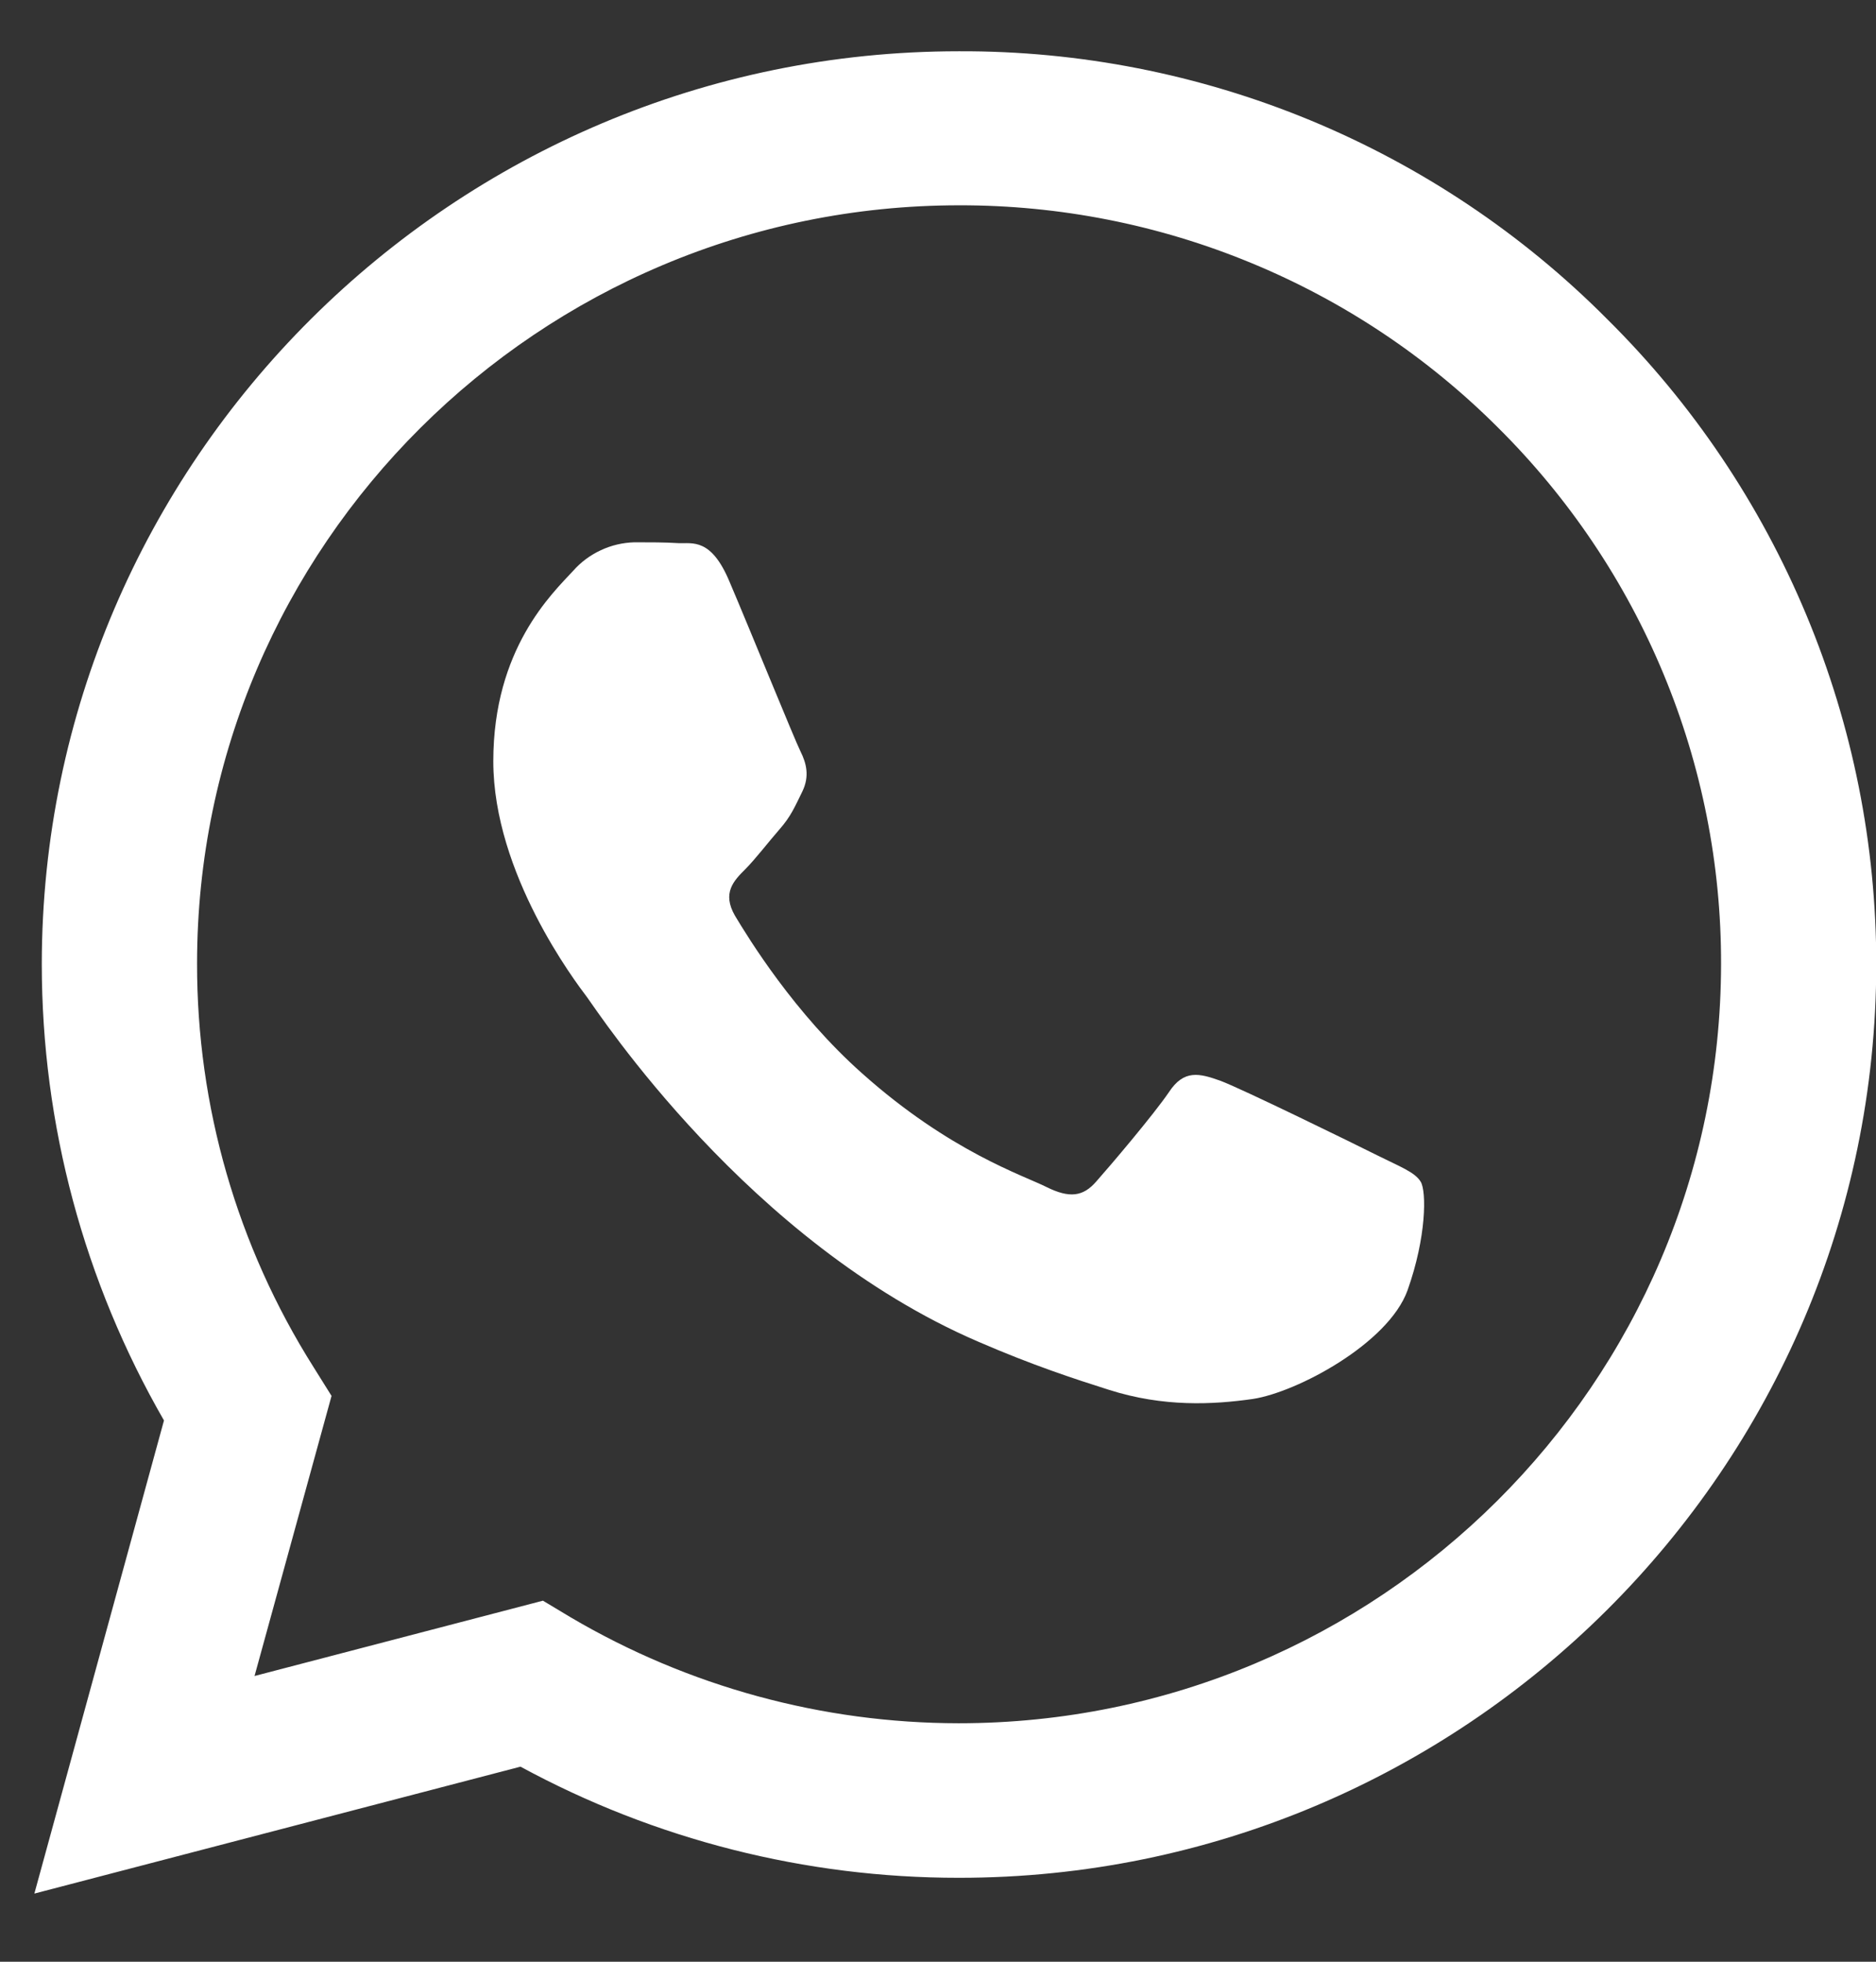
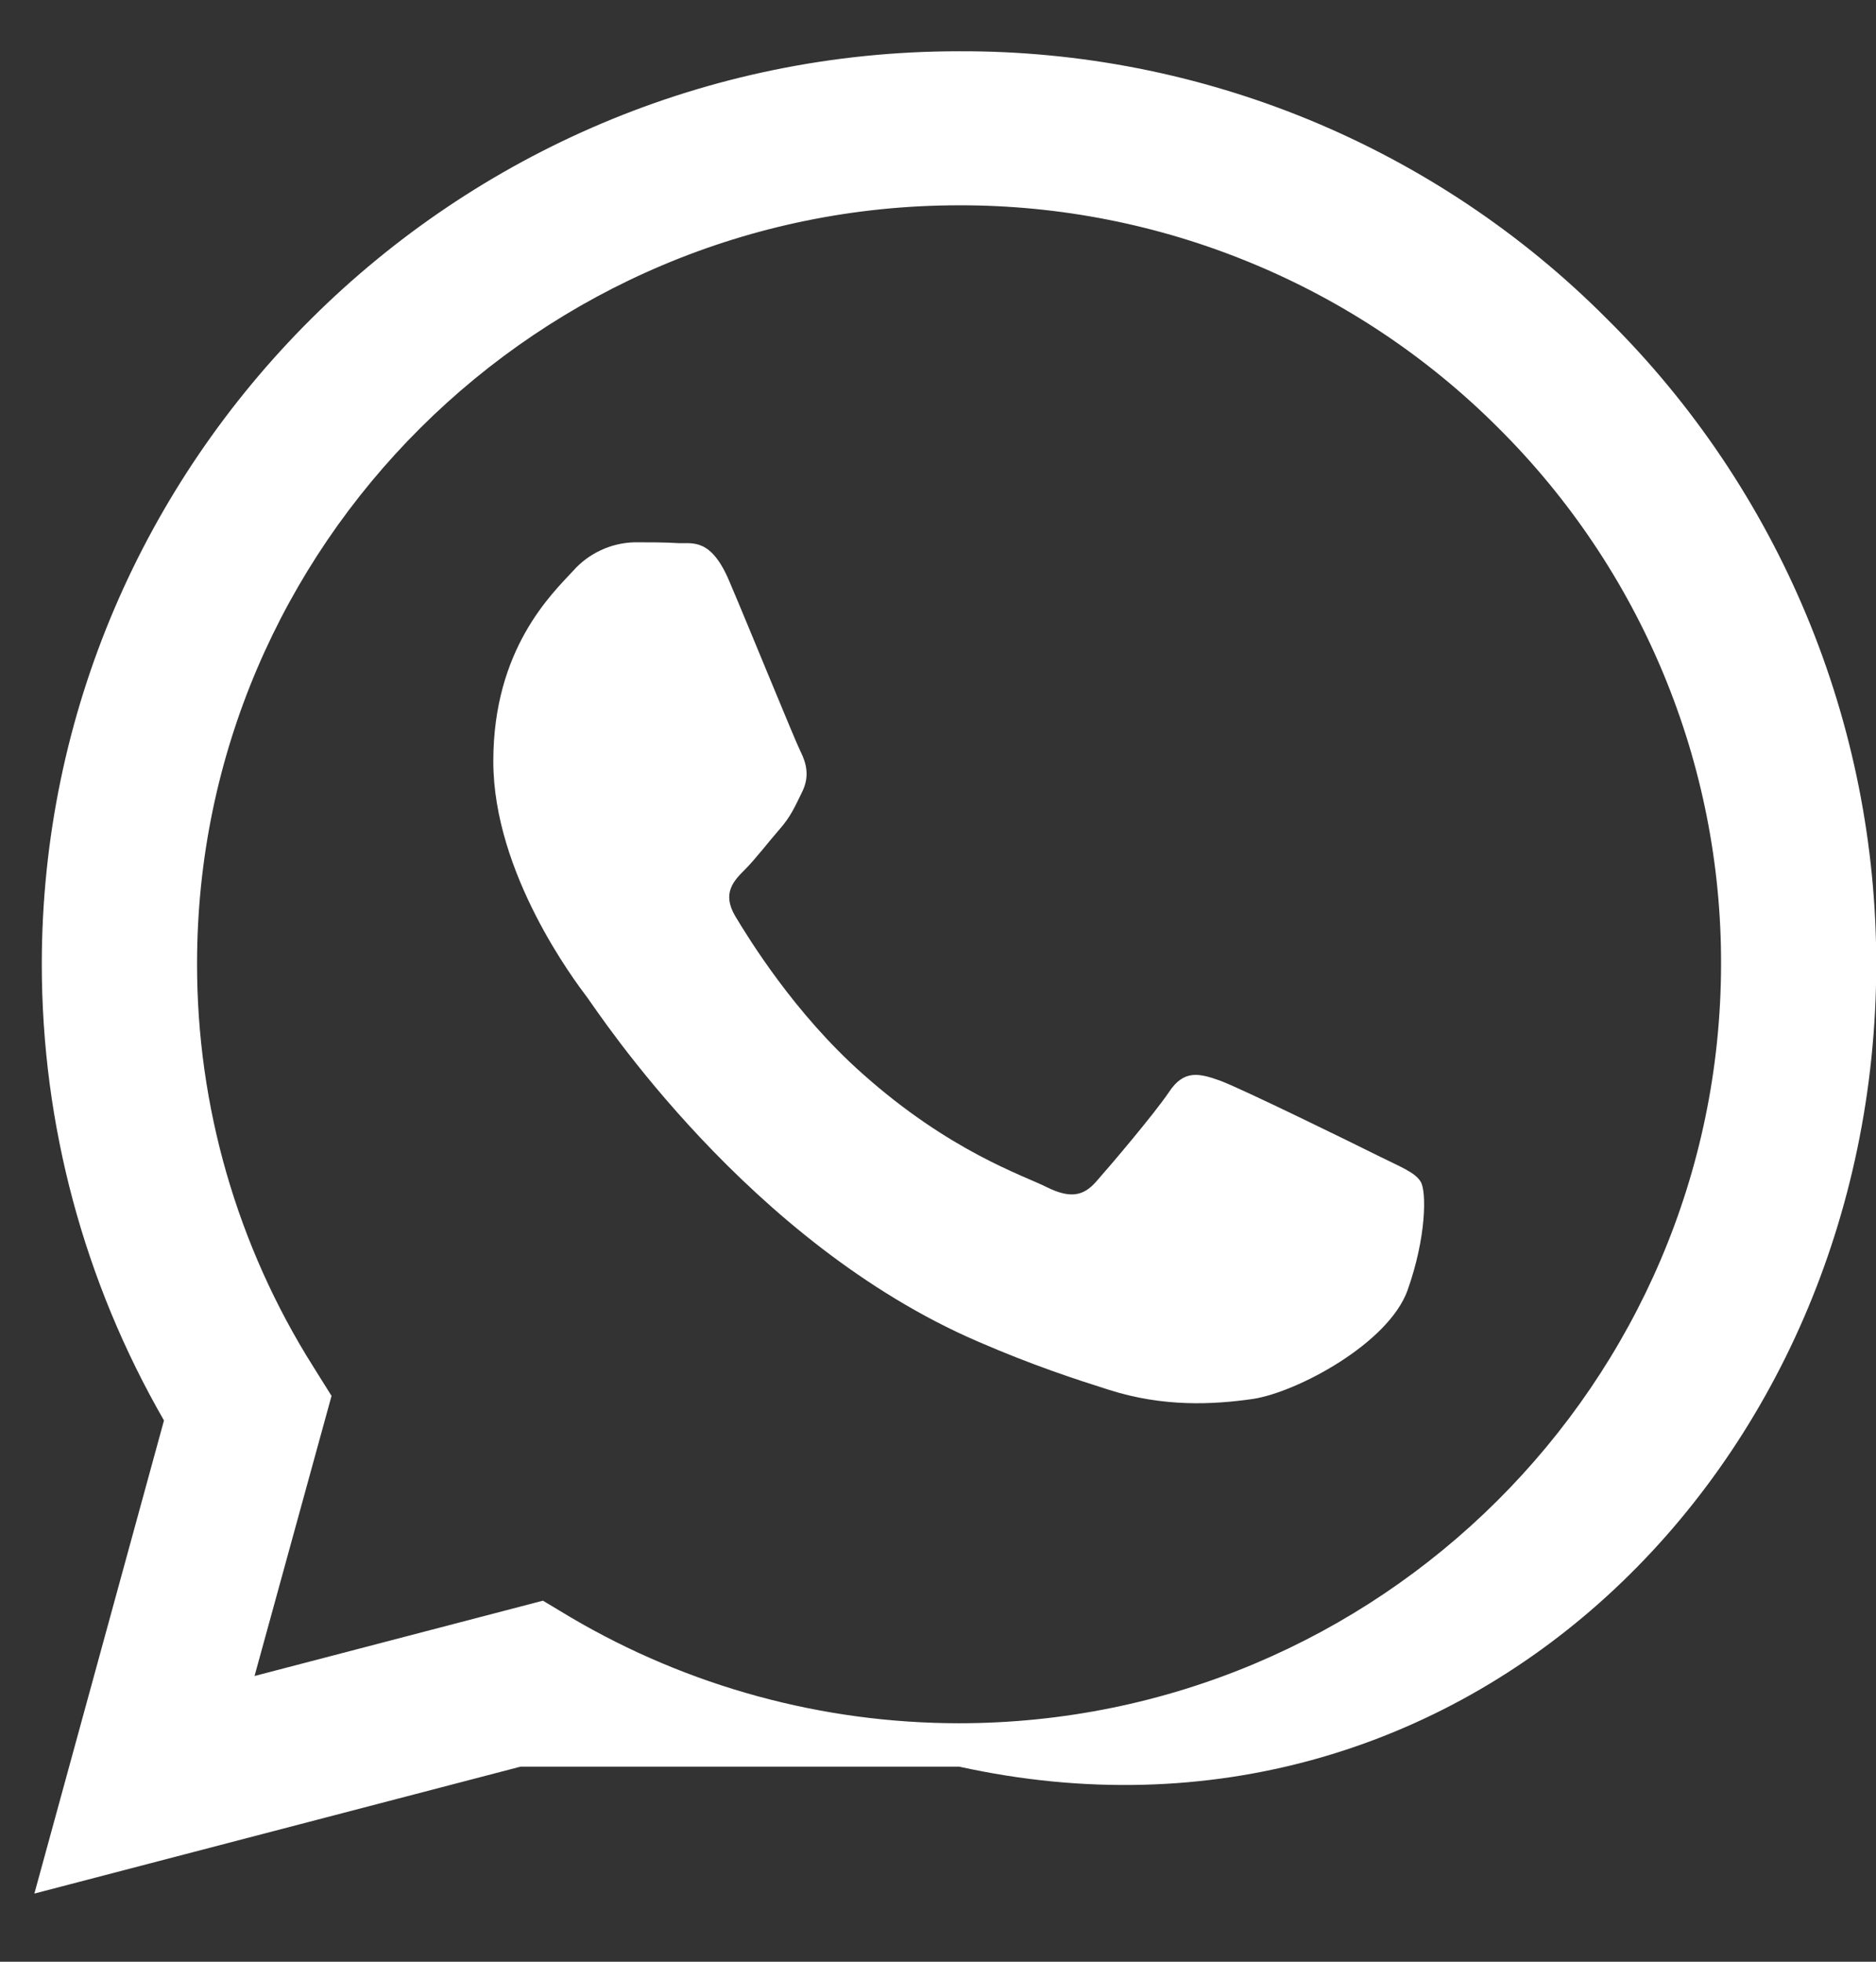
<svg xmlns="http://www.w3.org/2000/svg" width="22" height="23" viewBox="0 0 22 23" fill="none">
  <rect x="0" y="0" width="22" height="23" fill="#333333" stroke="none" />
-   <path d="M18.847 3.741C17.853 2.741 16.668 1.949 15.363 1.409C14.057 0.87 12.657 0.595 11.243 0.601C5.321 0.601 0.495 5.404 0.49 11.301C0.49 13.189 0.986 15.027 1.923 16.654L0.403 22.201L6.104 20.713C7.68 21.569 9.448 22.017 11.243 22.016H11.249C17.172 22.016 21.997 17.212 22.003 11.31C22.004 9.904 21.726 8.511 21.184 7.212C20.642 5.912 19.849 4.733 18.847 3.741ZM11.243 20.204C9.642 20.203 8.071 19.774 6.692 18.962L6.367 18.767L2.985 19.65L3.888 16.366L3.676 16.027C2.781 14.61 2.308 12.969 2.311 11.295C2.311 6.4 6.321 2.407 11.249 2.407C12.423 2.405 13.586 2.634 14.67 3.082C15.755 3.529 16.74 4.186 17.568 5.014C18.399 5.839 19.058 6.819 19.507 7.899C19.956 8.979 20.186 10.136 20.183 11.305C20.177 16.217 16.168 20.204 11.243 20.204ZM16.146 13.543C15.879 13.409 14.559 12.763 14.311 12.671C14.064 12.583 13.884 12.537 13.708 12.805C13.527 13.071 13.012 13.677 12.857 13.851C12.703 14.03 12.543 14.051 12.274 13.918C12.007 13.783 11.14 13.503 10.115 12.589C9.315 11.88 8.779 11.002 8.619 10.736C8.465 10.469 8.605 10.326 8.739 10.192C8.857 10.074 9.006 9.879 9.14 9.725C9.276 9.571 9.321 9.458 9.409 9.28C9.497 9.099 9.455 8.945 9.388 8.811C9.321 8.678 8.785 7.359 8.558 6.827C8.341 6.302 8.12 6.375 7.955 6.368C7.8 6.358 7.62 6.358 7.44 6.358C7.303 6.362 7.169 6.393 7.046 6.451C6.923 6.508 6.812 6.59 6.722 6.692C6.475 6.959 5.785 7.606 5.785 8.925C5.785 10.244 6.748 11.511 6.884 11.691C7.017 11.87 8.774 14.569 11.471 15.73C12.109 16.007 12.611 16.17 13.002 16.294C13.646 16.5 14.228 16.468 14.692 16.402C15.207 16.324 16.28 15.754 16.506 15.129C16.729 14.503 16.729 13.968 16.661 13.856C16.595 13.743 16.414 13.677 16.146 13.543Z" fill="white" />
+   <path d="M18.847 3.741C17.853 2.741 16.668 1.949 15.363 1.409C14.057 0.87 12.657 0.595 11.243 0.601C5.321 0.601 0.495 5.404 0.49 11.301C0.49 13.189 0.986 15.027 1.923 16.654L0.403 22.201L6.104 20.713H11.249C17.172 22.016 21.997 17.212 22.003 11.31C22.004 9.904 21.726 8.511 21.184 7.212C20.642 5.912 19.849 4.733 18.847 3.741ZM11.243 20.204C9.642 20.203 8.071 19.774 6.692 18.962L6.367 18.767L2.985 19.65L3.888 16.366L3.676 16.027C2.781 14.61 2.308 12.969 2.311 11.295C2.311 6.4 6.321 2.407 11.249 2.407C12.423 2.405 13.586 2.634 14.67 3.082C15.755 3.529 16.74 4.186 17.568 5.014C18.399 5.839 19.058 6.819 19.507 7.899C19.956 8.979 20.186 10.136 20.183 11.305C20.177 16.217 16.168 20.204 11.243 20.204ZM16.146 13.543C15.879 13.409 14.559 12.763 14.311 12.671C14.064 12.583 13.884 12.537 13.708 12.805C13.527 13.071 13.012 13.677 12.857 13.851C12.703 14.03 12.543 14.051 12.274 13.918C12.007 13.783 11.14 13.503 10.115 12.589C9.315 11.88 8.779 11.002 8.619 10.736C8.465 10.469 8.605 10.326 8.739 10.192C8.857 10.074 9.006 9.879 9.14 9.725C9.276 9.571 9.321 9.458 9.409 9.28C9.497 9.099 9.455 8.945 9.388 8.811C9.321 8.678 8.785 7.359 8.558 6.827C8.341 6.302 8.12 6.375 7.955 6.368C7.8 6.358 7.62 6.358 7.44 6.358C7.303 6.362 7.169 6.393 7.046 6.451C6.923 6.508 6.812 6.59 6.722 6.692C6.475 6.959 5.785 7.606 5.785 8.925C5.785 10.244 6.748 11.511 6.884 11.691C7.017 11.87 8.774 14.569 11.471 15.73C12.109 16.007 12.611 16.17 13.002 16.294C13.646 16.5 14.228 16.468 14.692 16.402C15.207 16.324 16.28 15.754 16.506 15.129C16.729 14.503 16.729 13.968 16.661 13.856C16.595 13.743 16.414 13.677 16.146 13.543Z" fill="white" />
</svg>